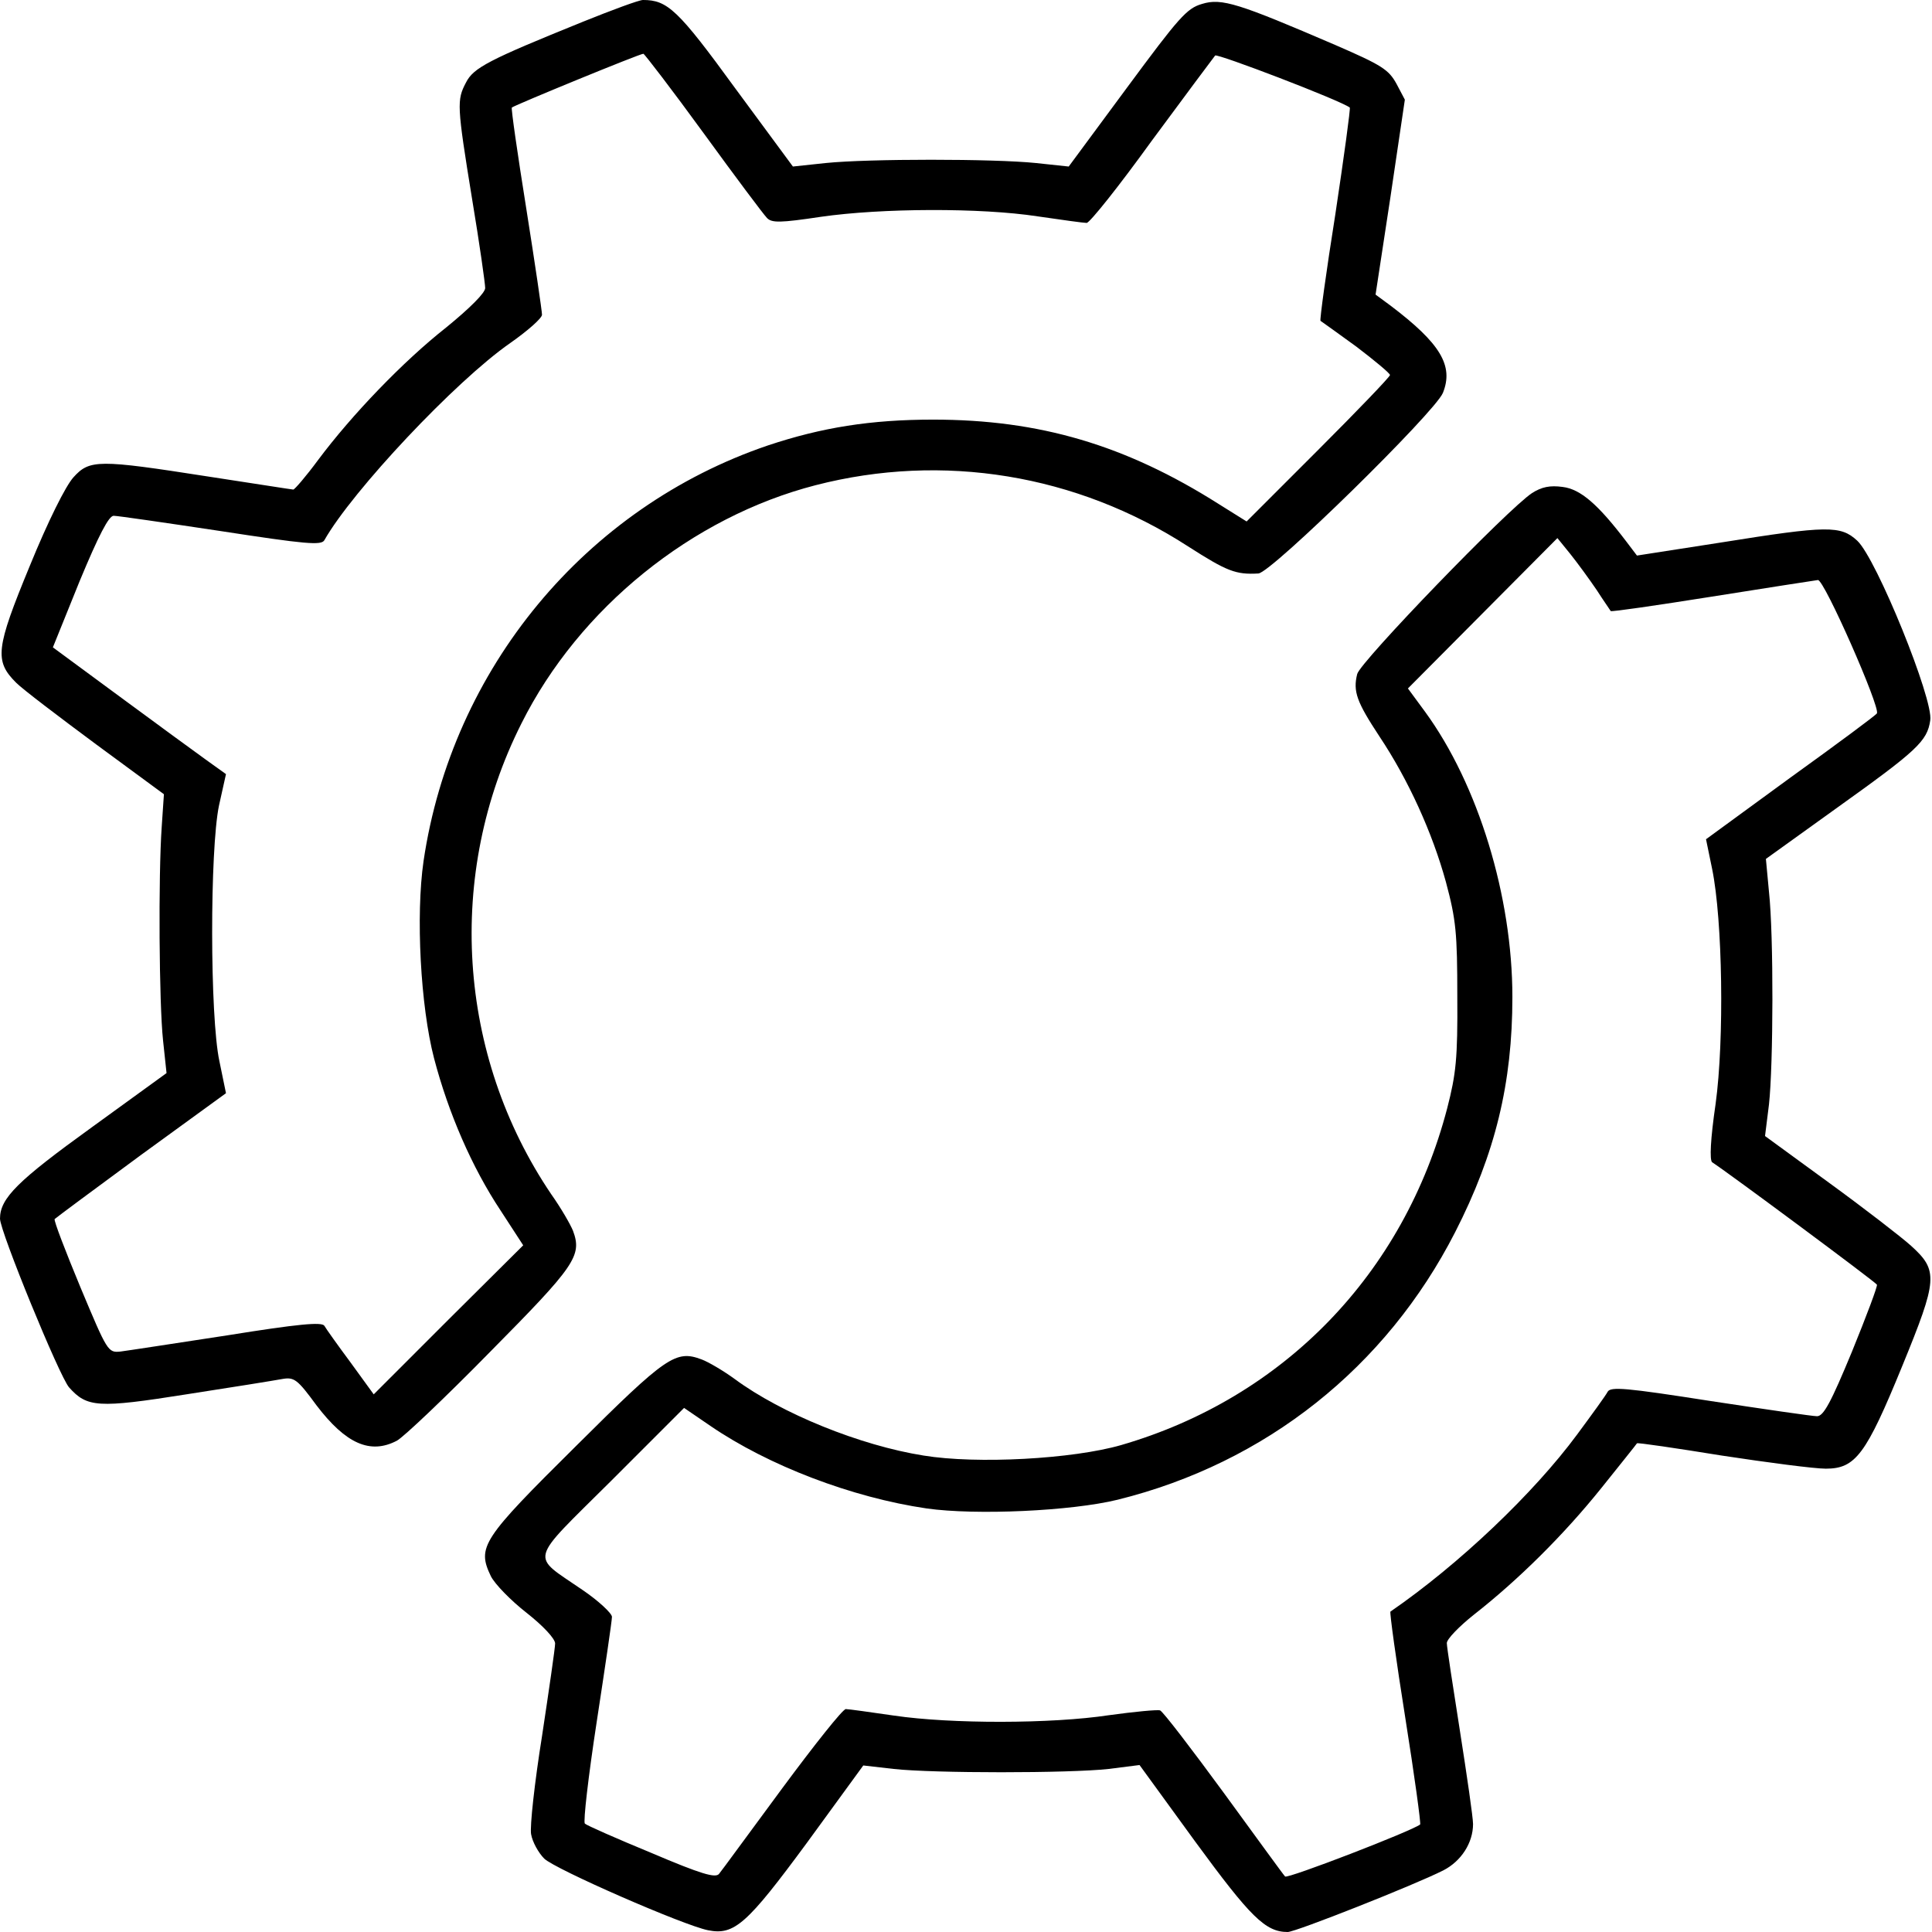
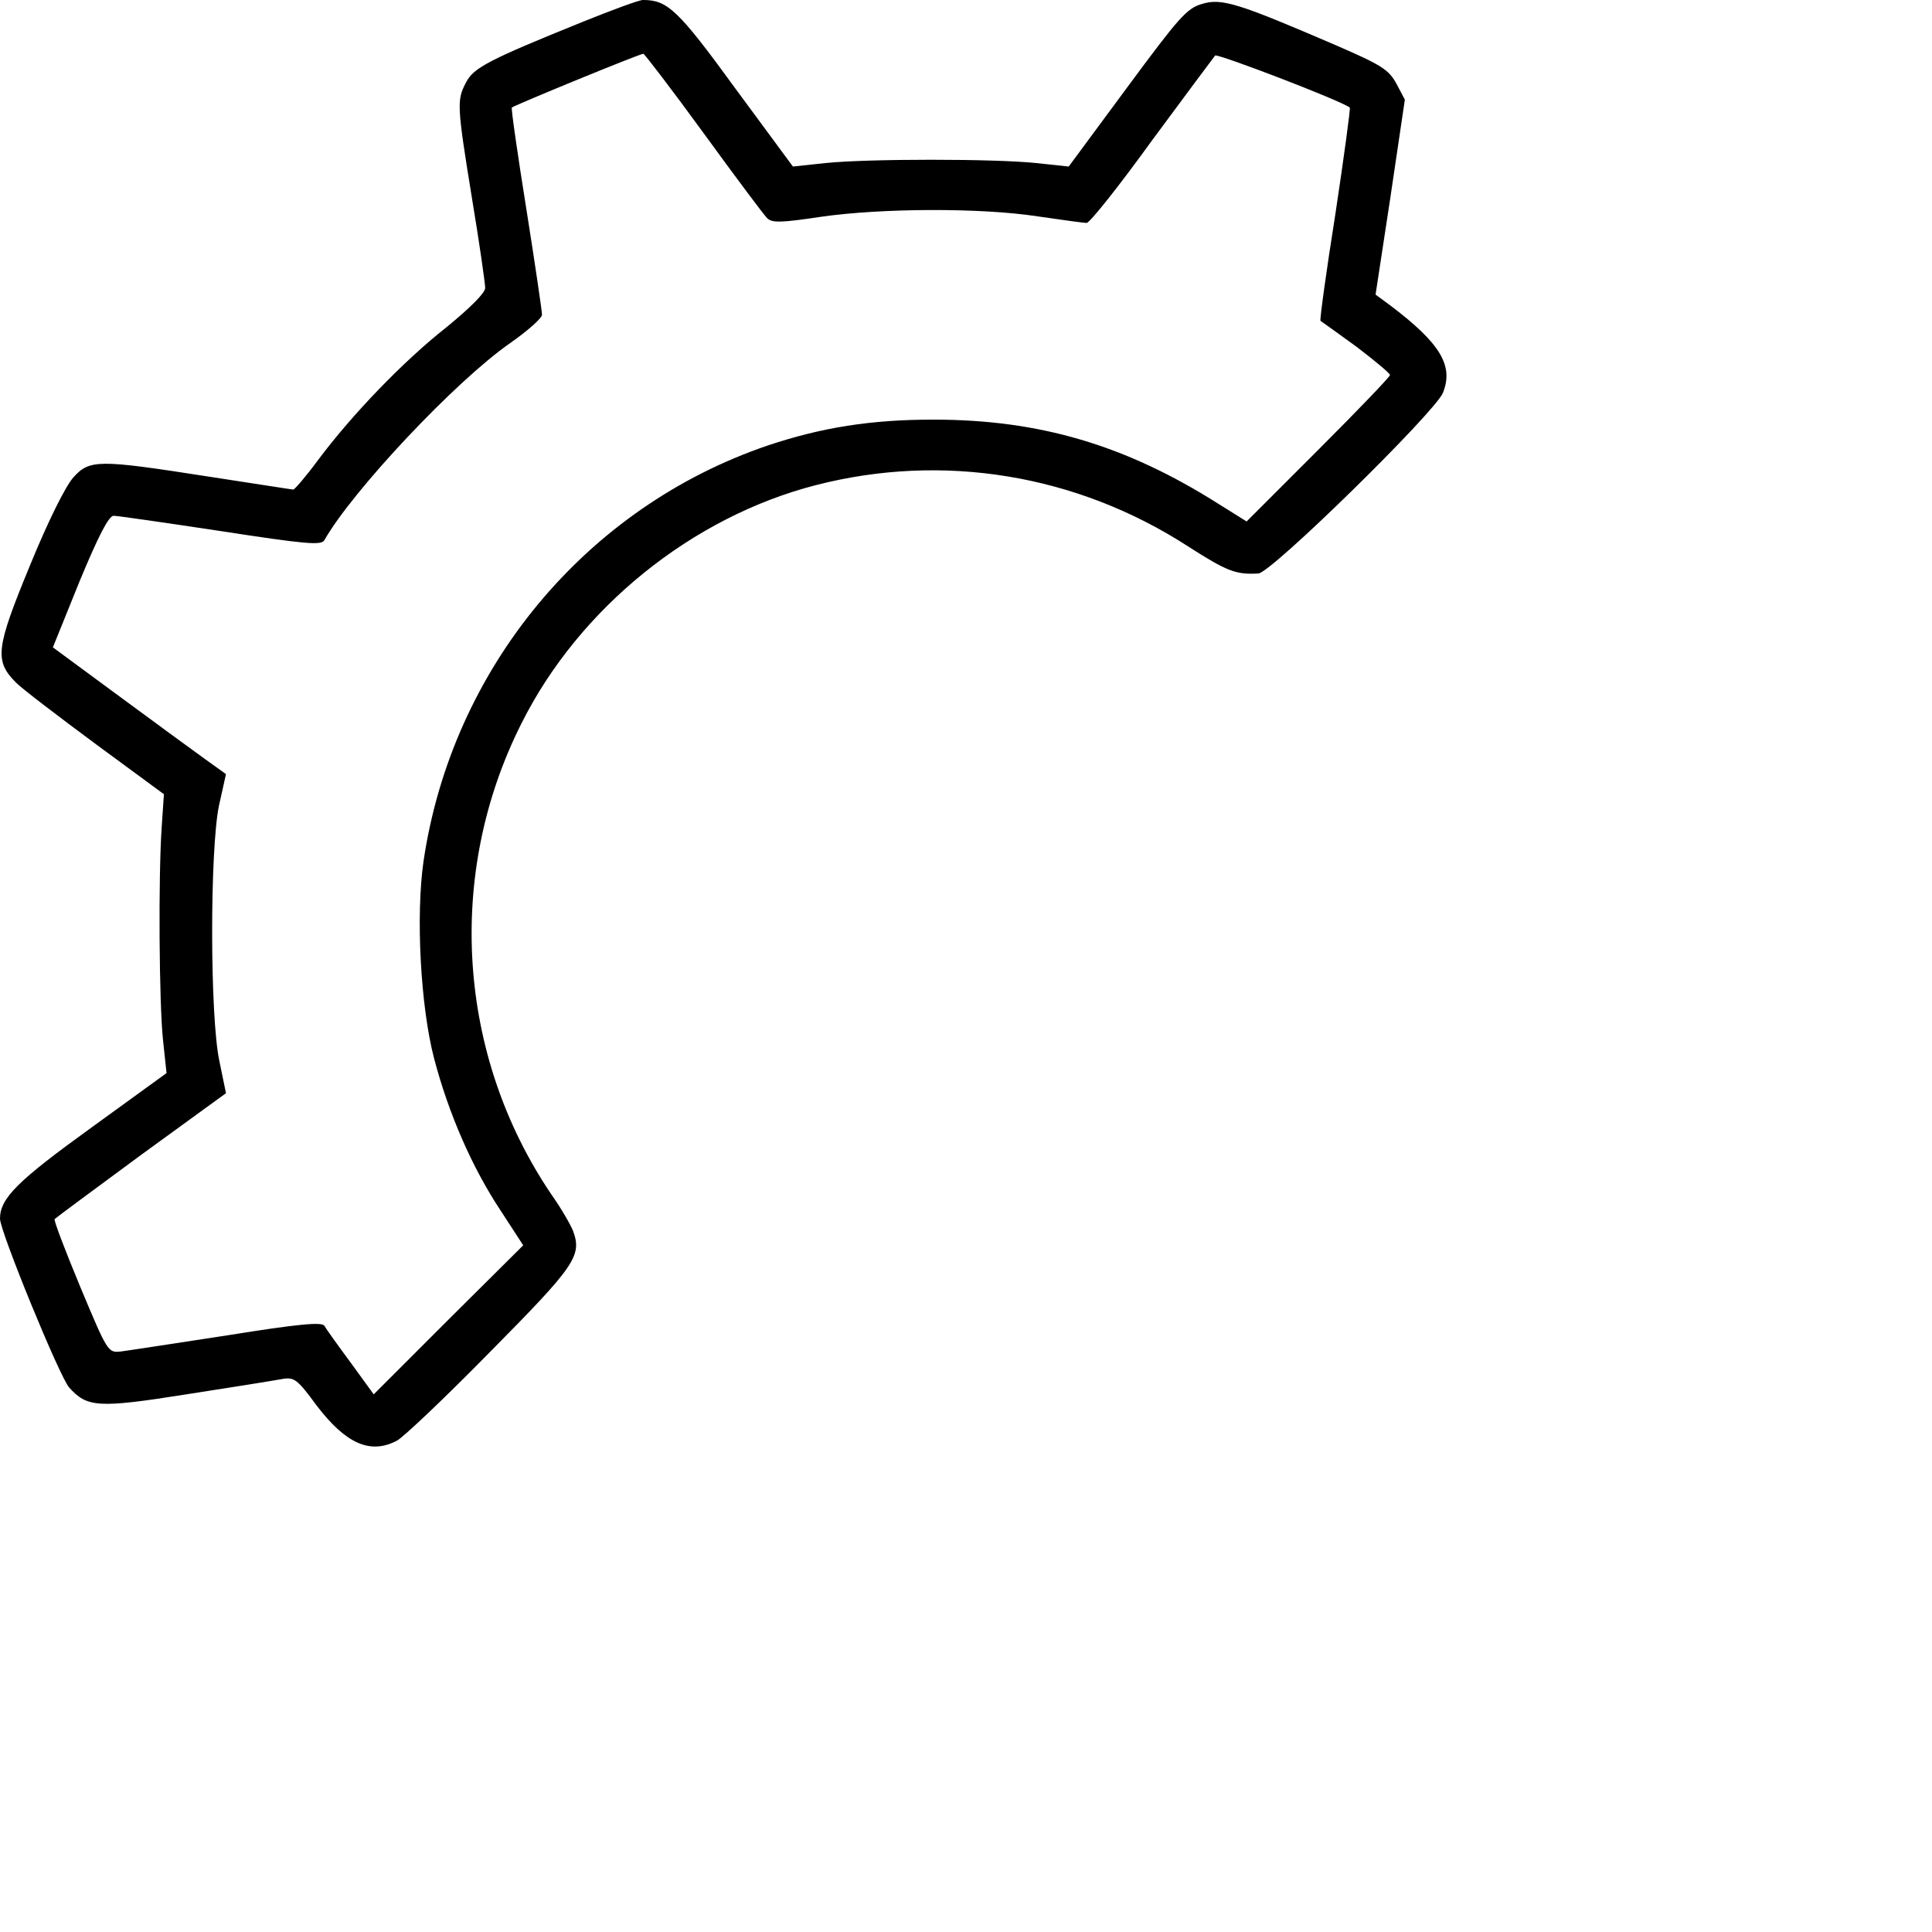
<svg xmlns="http://www.w3.org/2000/svg" version="1.0" width="442pt" height="442pt" viewBox="0 0 442 442" preserveAspectRatio="xMidYMid meet">
  <g transform="translate(0,442) scale(0.1,-0.1)" fill="#000000" stroke="none">
    <path d="M1333 4370 c-215 -87 -250 -105 -267 -139 -21 -40 -21 -51 14 -266 17 -102 30 -194 30 -204 0 -11 -35 -46 -89 -90 -99 -78 -216 -200 -293 -303 -28 -38 -54 -68 -57 -68 -3 0 -91 14 -196 30 -250 39 -270 39 -307 -2 -18 -20 -58 -100 -100 -203 -78 -189 -81 -217 -31 -267 15 -15 98 -78 183 -141 l155 -114 -5 -74 c-8 -114 -6 -405 3 -489 l8 -75 -171 -124 c-169 -122 -210 -162 -210 -209 0 -29 136 -361 158 -386 41 -46 66 -48 268 -16 104 16 203 32 219 35 28 5 35 0 79 -60 67 -88 123 -113 184 -81 15 8 111 99 213 203 195 197 211 220 190 277 -6 15 -28 53 -50 84 -215 318 -242 732 -68 1077 132 264 390 472 673 545 291 75 597 25 852 -140 89 -57 109 -65 161 -62 30 2 403 368 422 413 25 62 -5 113 -120 200 l-34 25 34 223 33 223 -19 36 c-18 33 -34 43 -140 89 -221 95 -260 108 -305 94 -35 -10 -53 -31 -172 -192 l-133 -180 -75 8 c-97 10 -383 10 -481 0 l-75 -8 -132 179 c-131 180 -155 202 -211 202 -9 0 -71 -23 -138 -50z m277 -255 c72 -99 137 -186 145 -194 11 -11 30 -11 123 3 139 20 366 21 496 1 55 -8 105 -15 112 -15 7 0 74 84 149 188 76 103 141 190 145 195 5 5 285 -102 308 -119 2 -1 -13 -111 -33 -244 -21 -132 -36 -242 -34 -244 2 -1 39 -28 82 -59 42 -32 77 -61 77 -65 0 -4 -74 -81 -164 -171 l-164 -164 -64 40 c-213 135 -410 193 -653 193 -143 0 -255 -18 -378 -59 -418 -142 -723 -511 -788 -951 -18 -124 -7 -332 24 -451 33 -126 87 -250 152 -348 l52 -80 -171 -170 -171 -171 -53 73 c-29 39 -56 77 -60 84 -6 9 -60 4 -222 -22 -118 -18 -228 -35 -244 -37 -29 -3 -30 -1 -92 147 -34 82 -61 152 -59 156 3 3 92 69 198 147 l194 141 -15 73 c-22 102 -22 484 -1 585 l16 72 -46 33 c-25 18 -114 83 -198 145 l-152 112 61 151 c44 106 67 150 78 150 9 0 119 -16 245 -35 195 -30 230 -33 237 -21 64 113 300 364 425 451 40 28 73 57 73 65 0 8 -16 117 -36 243 -20 125 -35 229 -33 231 10 7 295 124 301 123 3 -1 66 -83 138 -182z" />
-     <path d="M3505 3292 c-55 -36 -393 -386 -400 -414 -10 -40 -1 -64 51 -143 66 -99 121 -220 152 -333 23 -86 26 -116 26 -262 1 -142 -3 -177 -23 -255 -99 -379 -374 -663 -746 -771 -111 -32 -330 -44 -452 -24 -145 23 -325 96 -432 175 -26 19 -60 39 -76 45 -59 22 -80 8 -287 -198 -216 -214 -227 -231 -195 -298 9 -18 46 -56 82 -84 38 -30 65 -59 65 -70 0 -10 -14 -106 -30 -212 -17 -106 -28 -207 -25 -224 3 -18 17 -43 30 -56 24 -24 319 -153 375 -164 60 -12 89 14 226 200 l129 177 70 -8 c91 -10 400 -10 491 0 l71 9 128 -176 c126 -172 160 -206 211 -206 18 0 291 108 356 141 41 21 68 63 68 106 0 15 -14 111 -30 213 -16 102 -30 192 -30 201 0 9 28 38 62 65 102 80 205 182 291 289 44 55 81 101 82 103 1 2 89 -11 194 -28 105 -16 212 -30 238 -30 68 0 92 32 175 235 81 198 83 218 20 275 -21 19 -105 84 -186 143 l-148 108 9 72 c10 90 11 387 0 487 l-7 75 160 115 c186 133 209 154 216 202 8 47 -123 370 -167 411 -38 35 -67 35 -311 -4 l-193 -30 -25 33 c-64 84 -104 119 -145 124 -29 4 -48 0 -70 -14z m148 -222 c16 -25 31 -46 32 -48 2 -2 105 13 231 33 126 20 235 37 243 38 14 2 143 -291 135 -305 -2 -4 -91 -70 -198 -147 l-193 -141 14 -68 c24 -117 28 -391 8 -537 -12 -82 -14 -129 -8 -134 33 -21 374 -274 377 -280 2 -3 -24 -72 -57 -153 -48 -116 -65 -148 -80 -148 -10 0 -120 16 -245 35 -192 30 -227 33 -234 21 -4 -8 -36 -52 -70 -98 -99 -134 -270 -297 -427 -405 -2 -2 13 -111 34 -243 21 -132 36 -242 34 -244 -19 -15 -304 -125 -309 -119 -4 4 -67 91 -140 191 -74 101 -139 186 -146 189 -6 2 -59 -3 -117 -11 -132 -20 -362 -20 -491 -1 -55 8 -105 15 -111 15 -7 0 -72 -82 -146 -182 -74 -100 -138 -188 -144 -195 -8 -10 -40 -1 -155 48 -80 33 -148 63 -152 67 -4 4 8 108 27 232 19 124 35 232 35 241 0 8 -31 37 -68 62 -119 82 -125 59 66 249 l167 167 60 -41 c133 -91 324 -164 495 -189 113 -16 331 -6 437 20 339 84 614 303 772 612 92 180 131 341 131 538 0 230 -78 486 -200 653 l-39 53 171 172 171 172 30 -37 c16 -20 43 -57 60 -82z" />
  </g>
</svg>